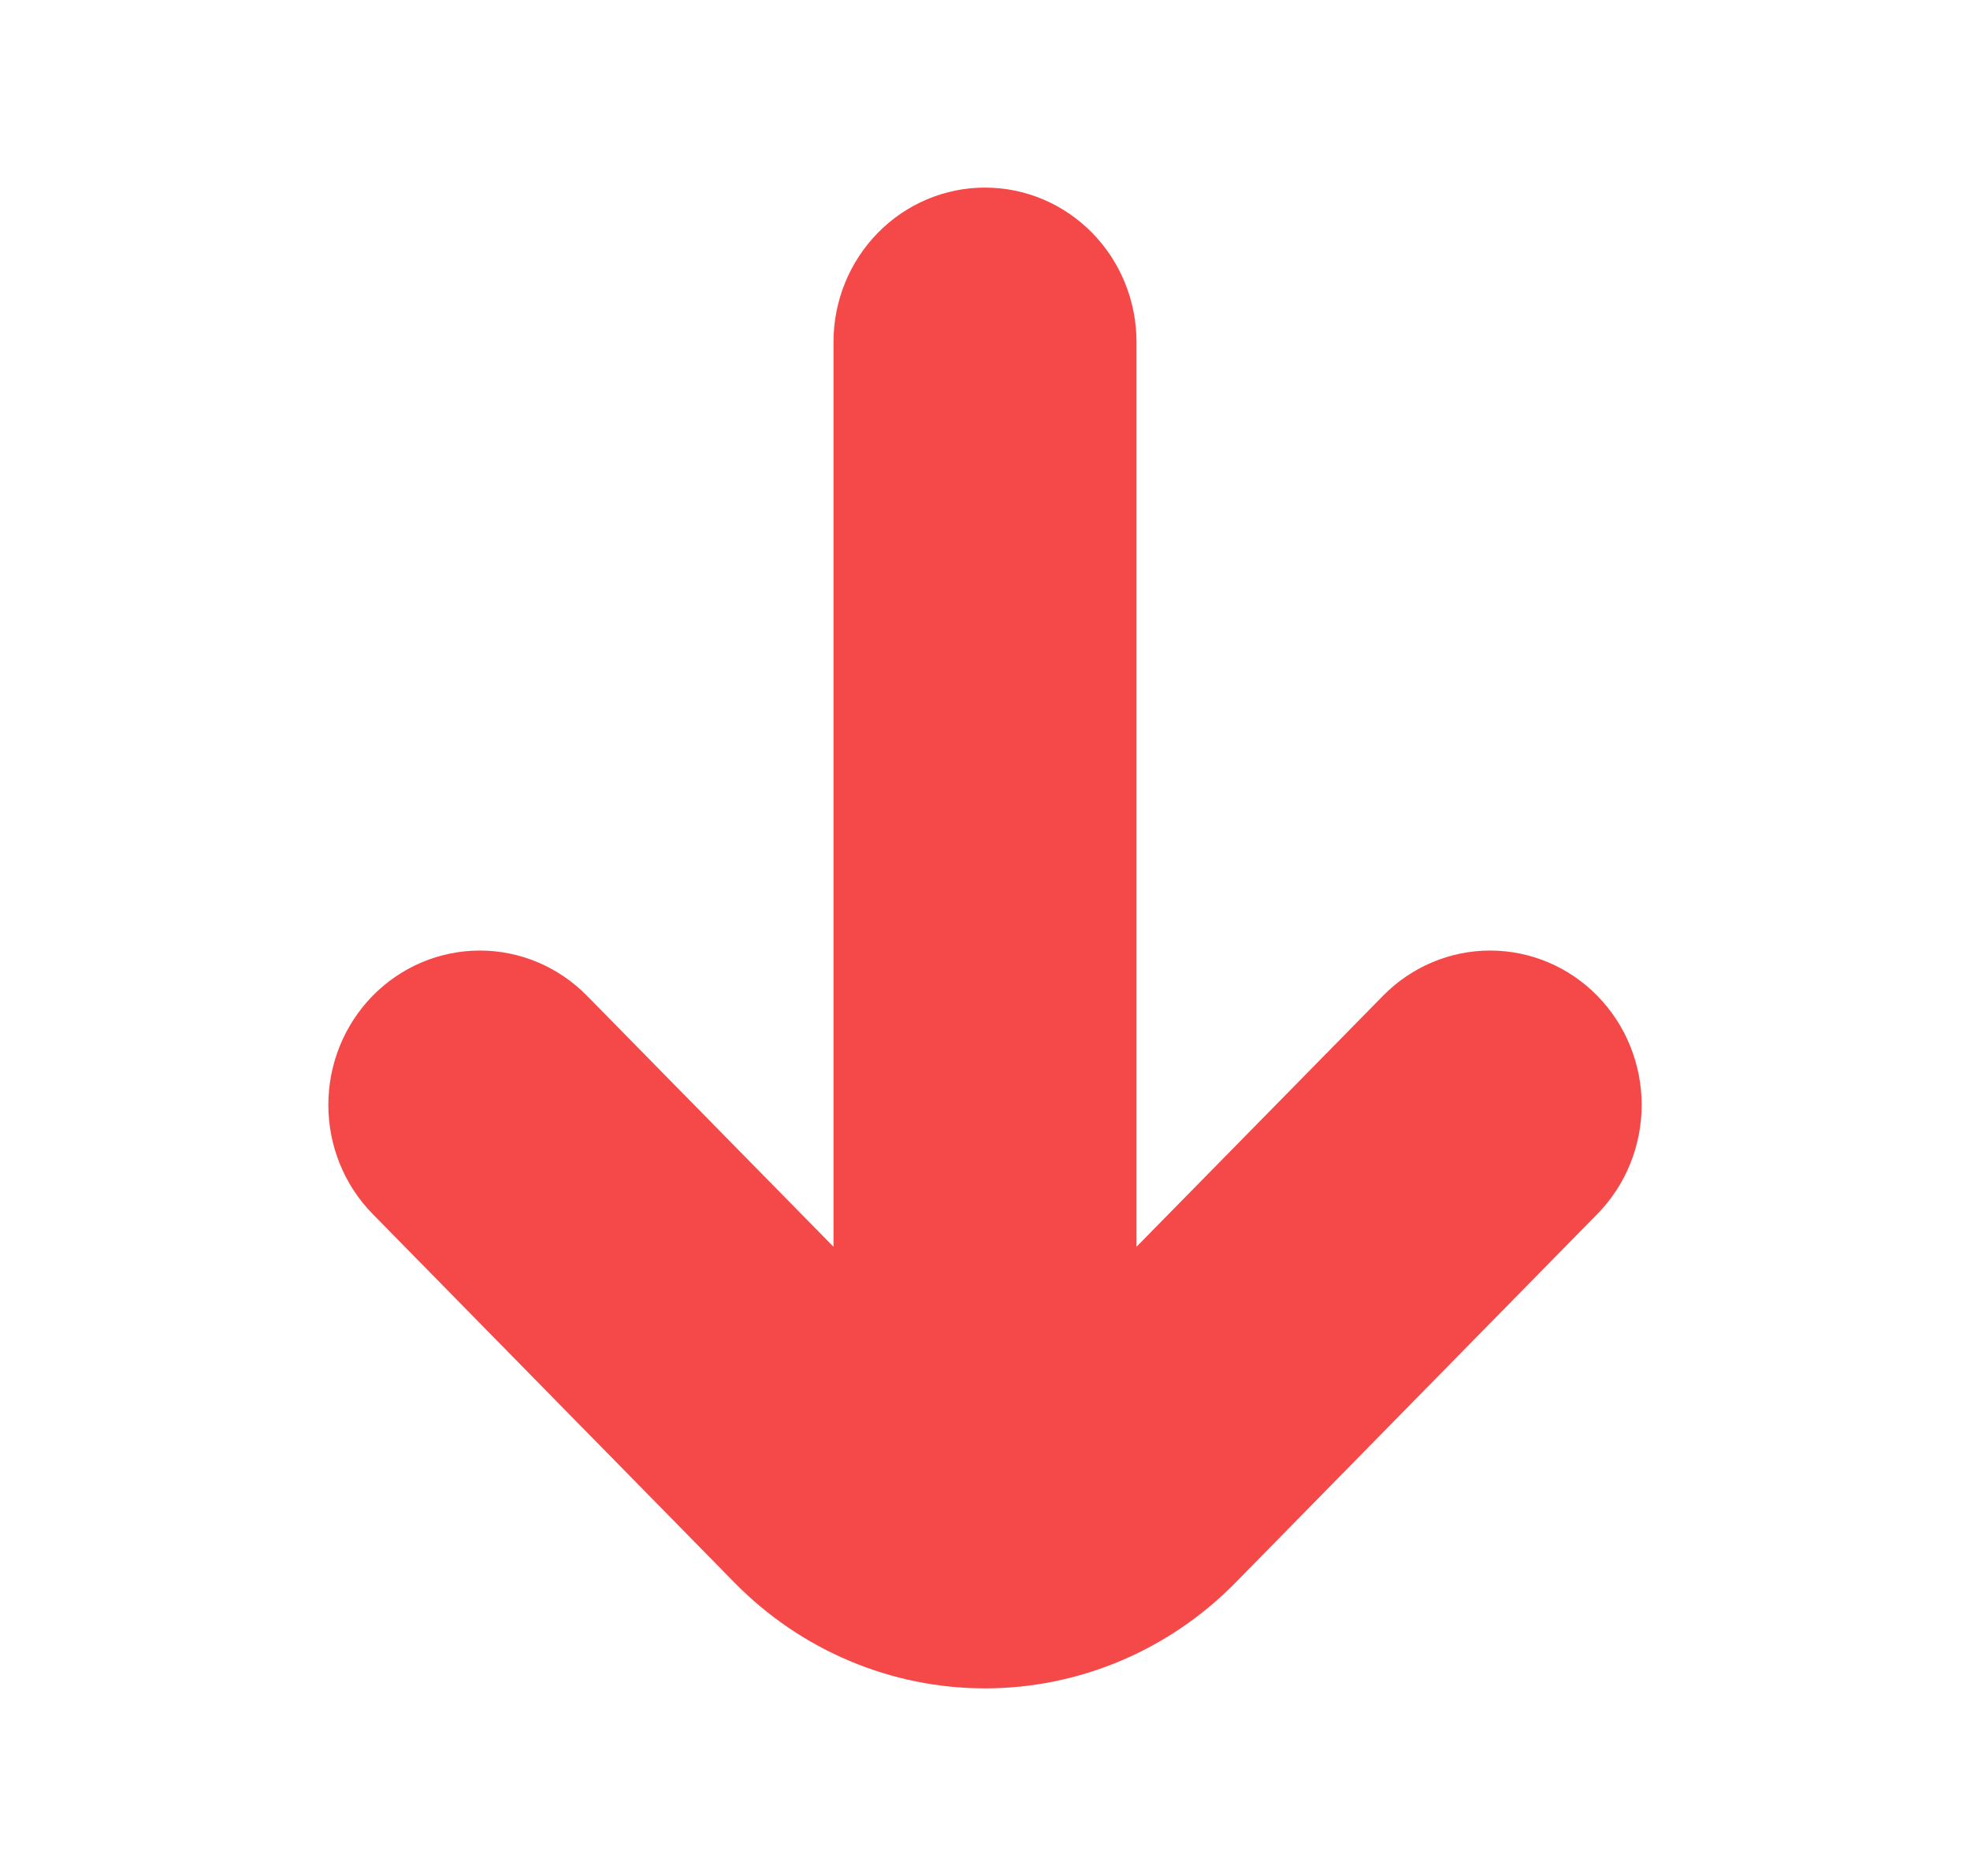
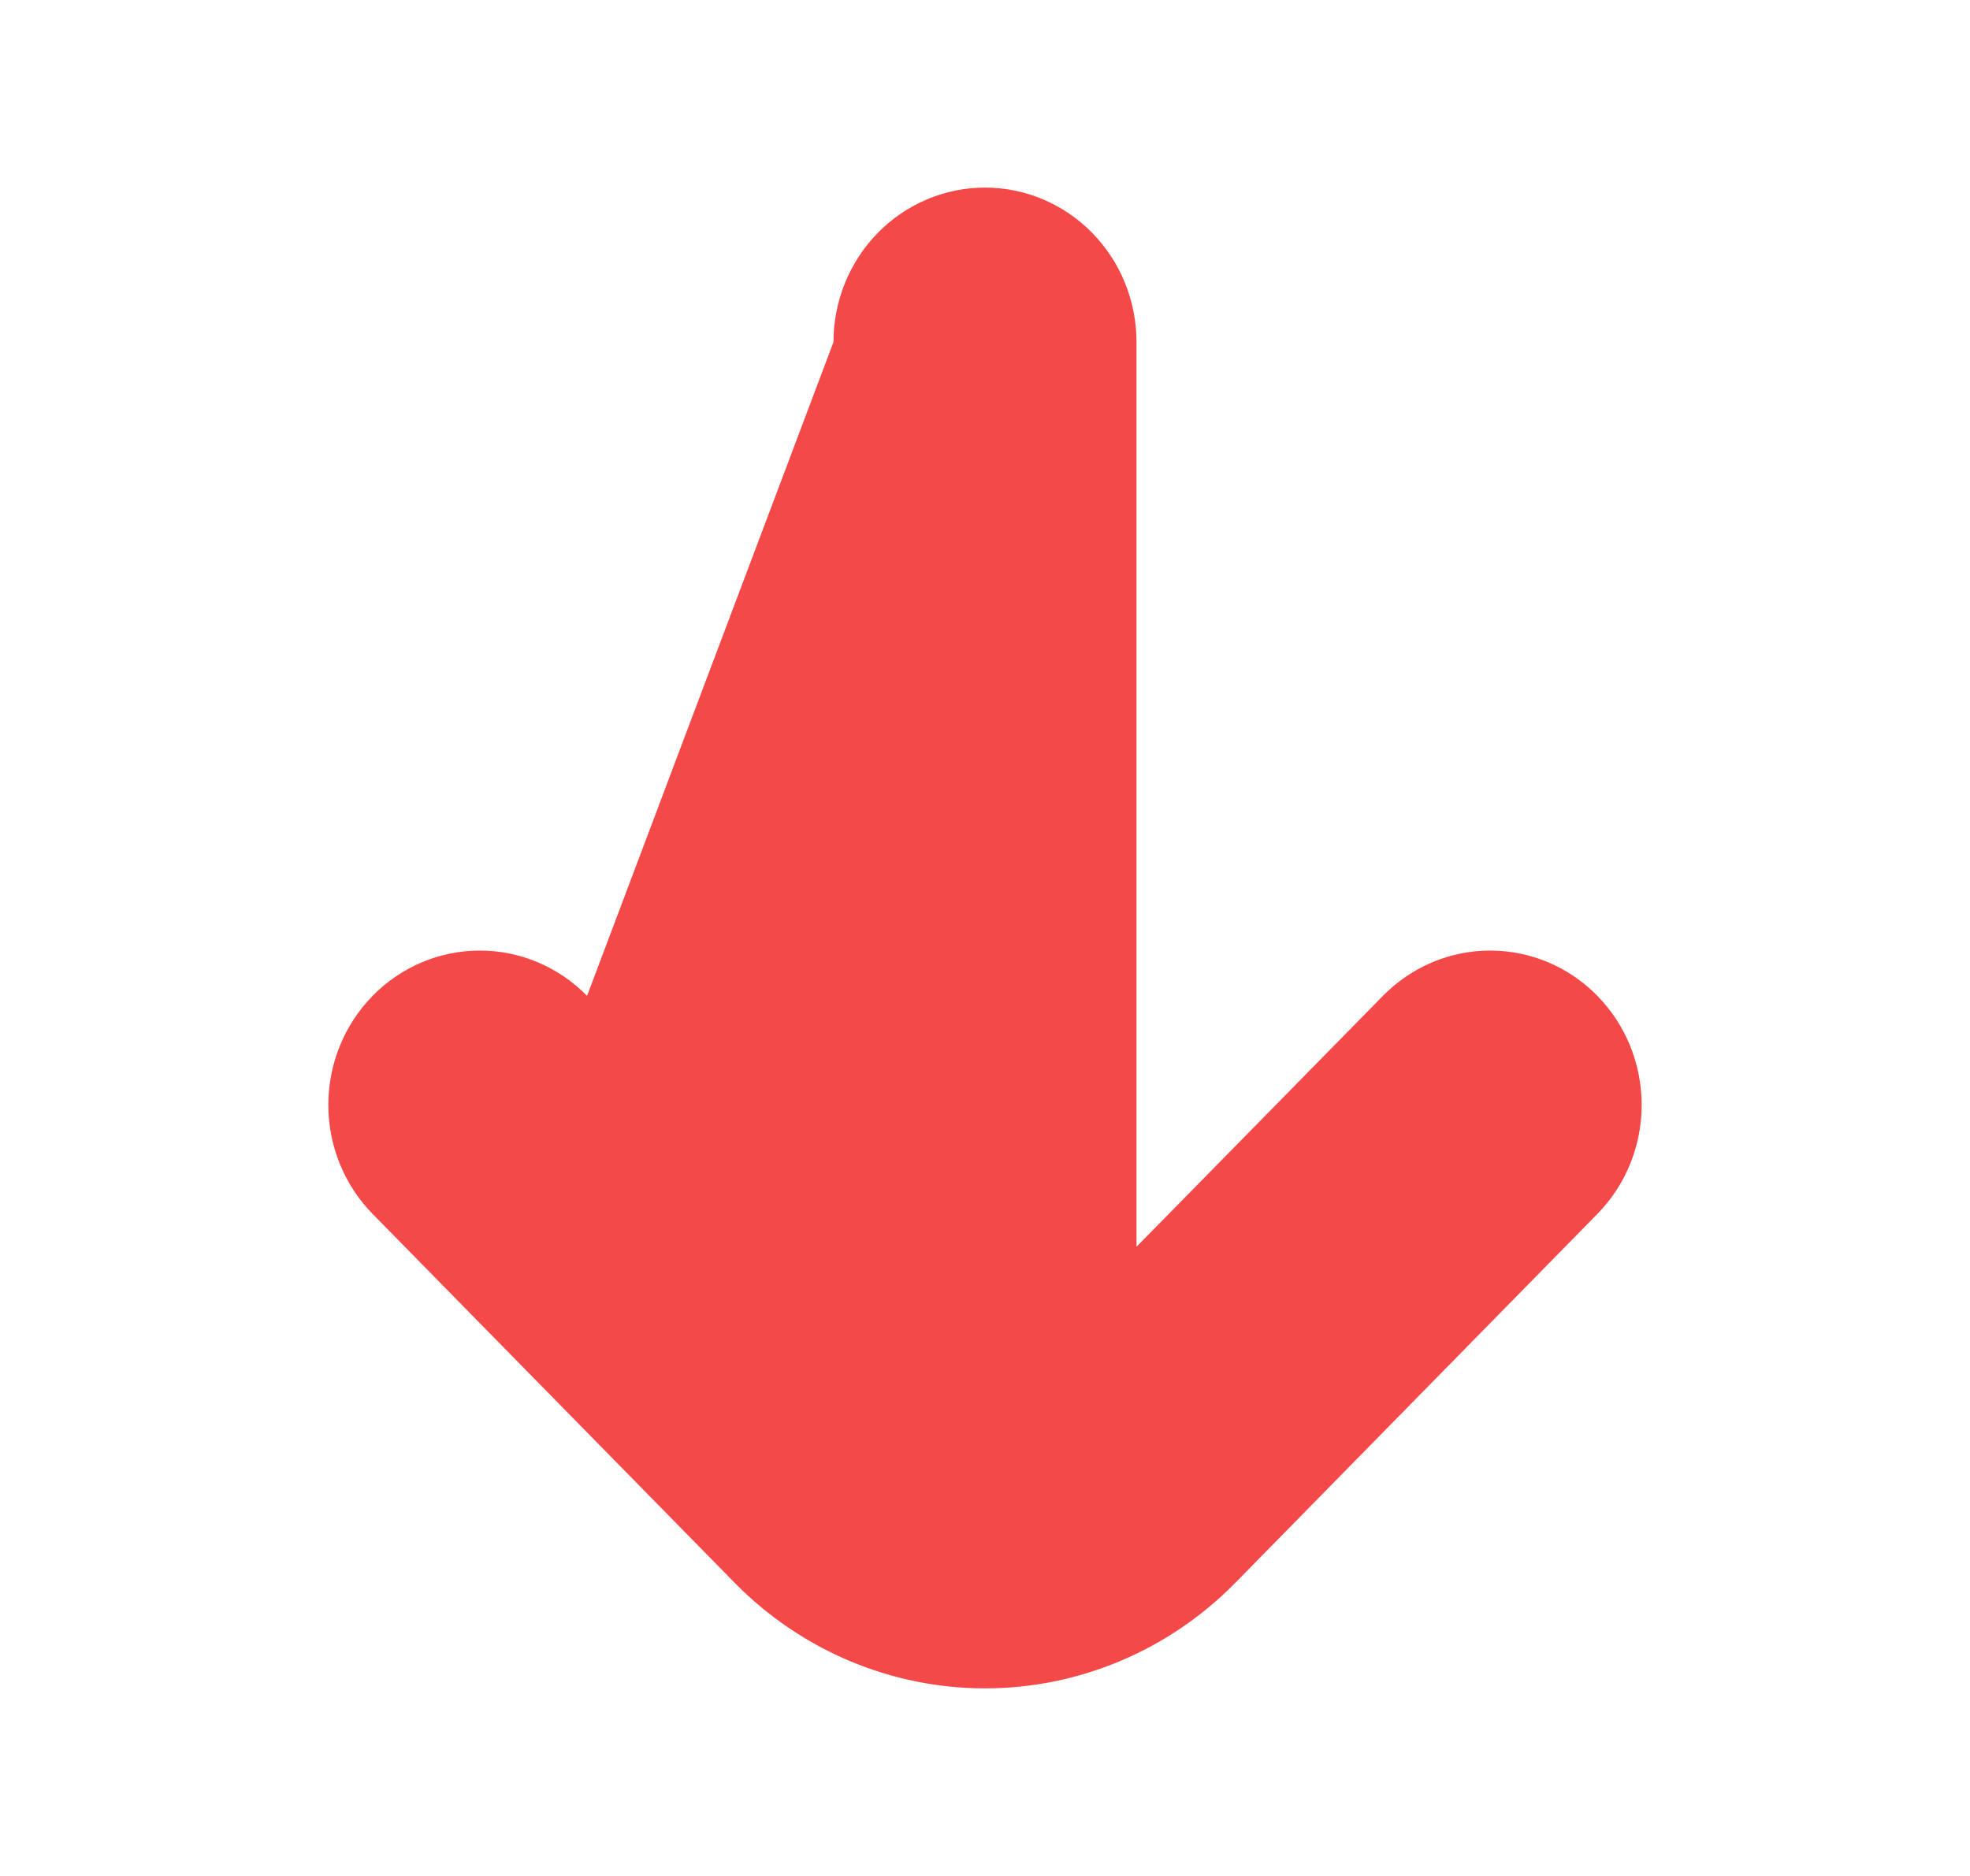
<svg xmlns="http://www.w3.org/2000/svg" width="21" height="20" viewBox="0 0 21 20" fill="none">
-   <path d="M13.165 16.878L17.027 12.943C17.33 12.635 17.5 12.216 17.5 11.78C17.5 11.343 17.33 10.925 17.027 10.616C16.724 10.307 16.313 10.134 15.884 10.134C15.456 10.134 15.045 10.308 14.742 10.617L12.115 13.292L12.115 3.646C12.115 3.209 11.945 2.791 11.642 2.482C11.339 2.173 10.928 2 10.5 2C10.072 2 9.661 2.173 9.358 2.482C9.055 2.791 8.885 3.209 8.885 3.646L8.885 13.292L6.258 10.617C5.955 10.308 5.544 10.134 5.116 10.134C4.687 10.134 4.276 10.307 3.973 10.616C3.67 10.925 3.5 11.343 3.5 11.78C3.5 12.216 3.67 12.635 3.973 12.943L7.835 16.878C8.542 17.596 9.501 18 10.5 18C11.499 18 12.458 17.596 13.165 16.878Z" fill="#F54949" />
+   <path d="M13.165 16.878L17.027 12.943C17.33 12.635 17.5 12.216 17.5 11.78C17.5 11.343 17.33 10.925 17.027 10.616C16.724 10.307 16.313 10.134 15.884 10.134C15.456 10.134 15.045 10.308 14.742 10.617L12.115 13.292L12.115 3.646C12.115 3.209 11.945 2.791 11.642 2.482C11.339 2.173 10.928 2 10.5 2C10.072 2 9.661 2.173 9.358 2.482C9.055 2.791 8.885 3.209 8.885 3.646L6.258 10.617C5.955 10.308 5.544 10.134 5.116 10.134C4.687 10.134 4.276 10.307 3.973 10.616C3.67 10.925 3.5 11.343 3.5 11.78C3.5 12.216 3.67 12.635 3.973 12.943L7.835 16.878C8.542 17.596 9.501 18 10.5 18C11.499 18 12.458 17.596 13.165 16.878Z" fill="#F54949" />
</svg>